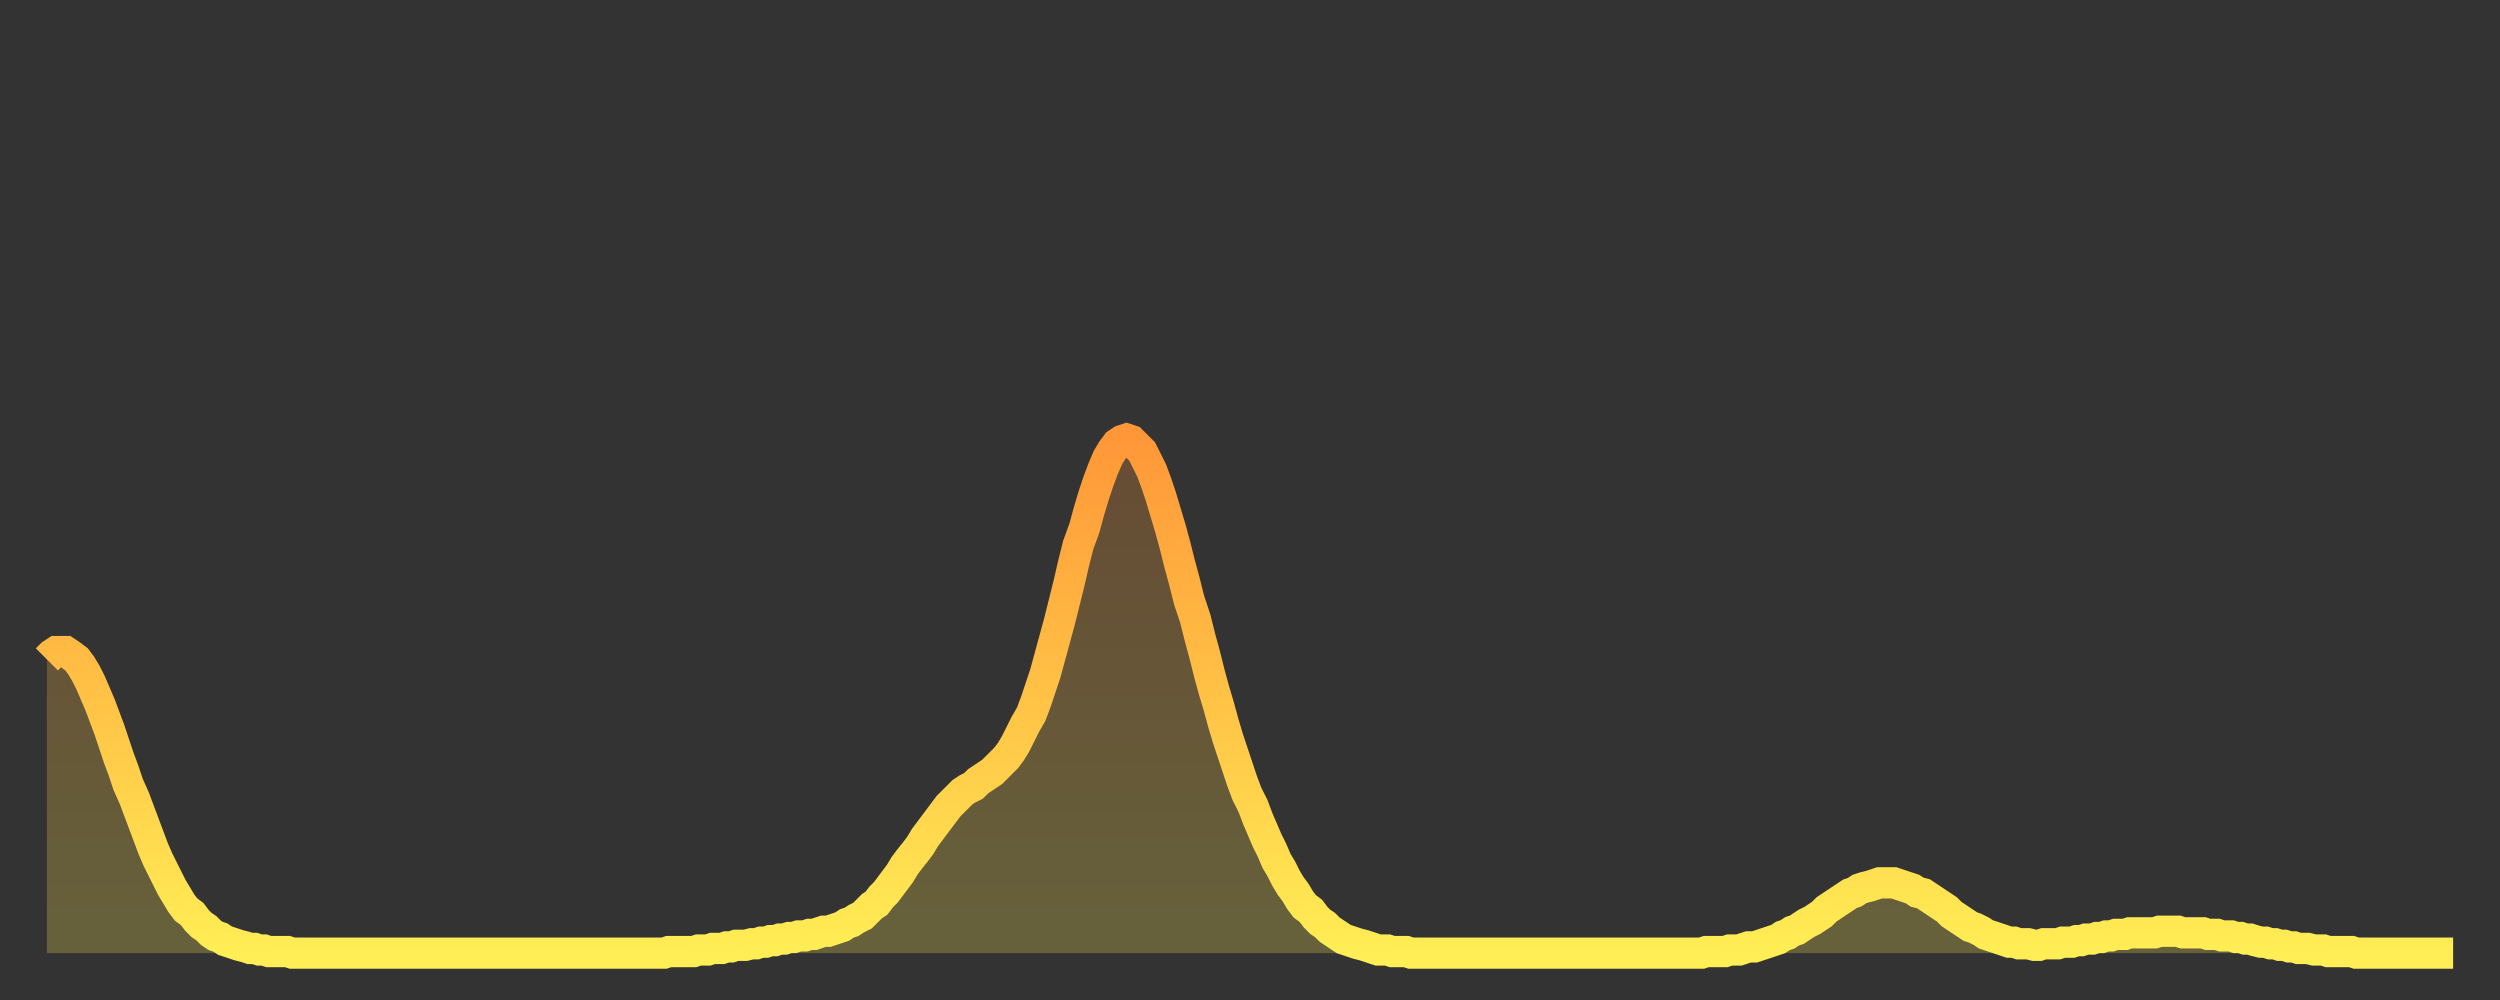
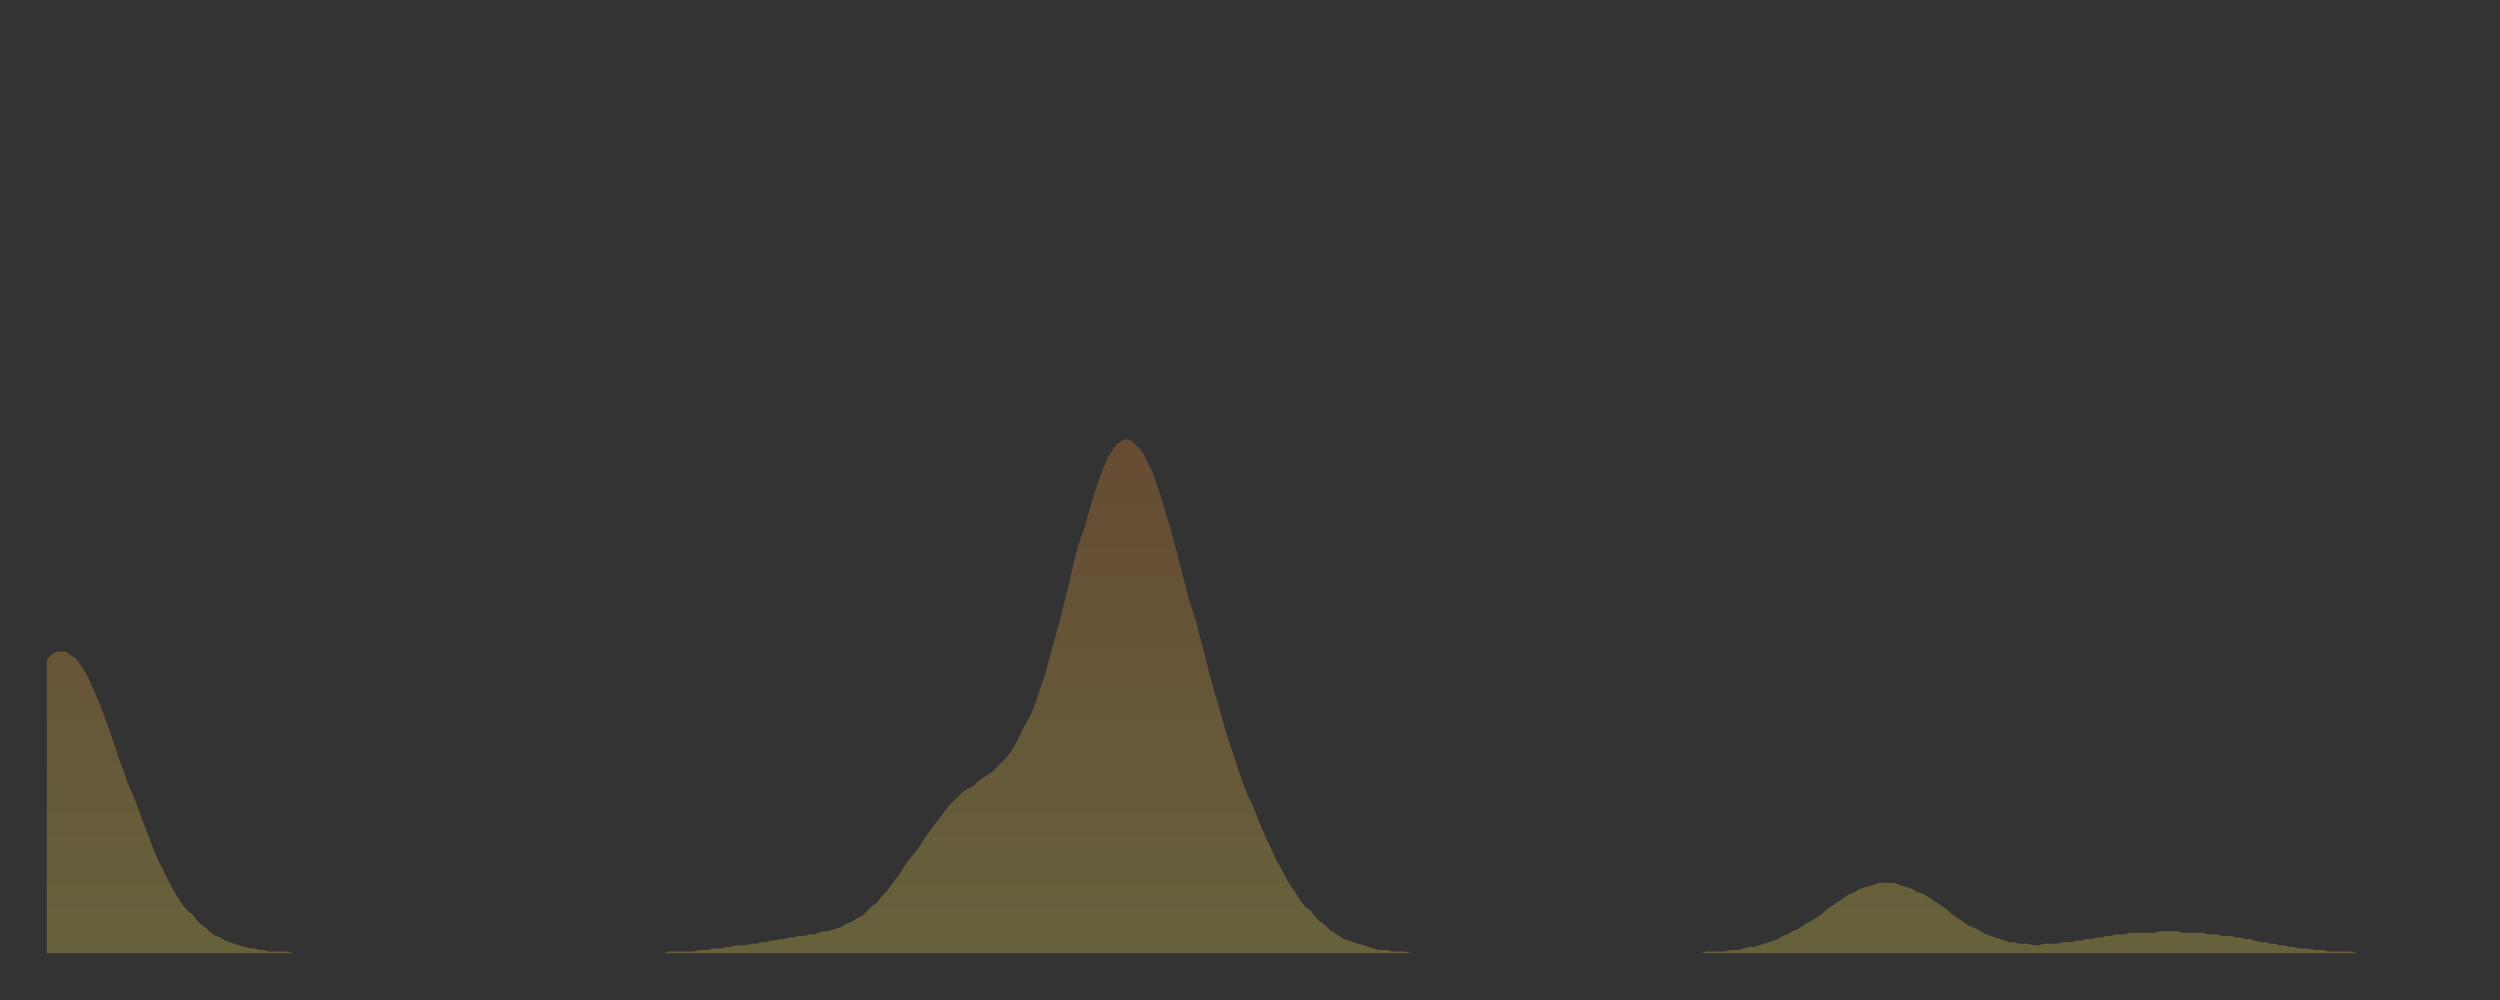
<svg xmlns="http://www.w3.org/2000/svg" baseProfile="full" height="64" version="1.1" width="160">
  <rect width="100%" height="100%" fill="#333333" stroke="none" />
  <defs>
    <linearGradient id="id2939326" x1="0" x2="0" y1="0" y2="1">
      <stop offset="0%" stop-color="#ff9738" />
      <stop offset="50%" stop-color="#ffc246" />
      <stop offset="100%" stop-color="#ffee55" />
    </linearGradient>
  </defs>
  <g transform="translate(3,3)">
    <g>
-       <path d="M 0.0 39.2 0.3 38.9 0.6 38.7 0.9 38.7 1.2 38.7 1.5 38.9 1.9 39.2 2.2 39.6 2.5 40.1 2.8 40.7 3.1 41.4 3.4 42.1 3.7 42.9 4.0 43.7 4.3 44.6 4.6 45.5 4.9 46.3 5.2 47.2 5.6 48.1 5.9 48.9 6.2 49.7 6.5 50.5 6.8 51.3 7.1 52.0 7.4 52.6 7.7 53.2 8.0 53.8 8.3 54.3 8.6 54.8 8.9 55.2 9.3 55.5 9.6 55.9 9.9 56.2 10.2 56.4 10.5 56.7 10.8 56.9 11.1 57.0 11.4 57.2 11.7 57.3 12.0 57.4 12.3 57.5 12.7 57.6 13.0 57.7 13.3 57.7 13.6 57.8 13.9 57.8 14.2 57.9 14.5 57.9 14.8 57.9 15.1 57.9 15.4 57.9 15.7 58.0 16.0 58.0 16.4 58.0 16.7 58.0 17.0 58.0 17.3 58.0 17.6 58.0 17.9 58.0 18.2 58.0 18.5 58.0 18.8 58.0 19.1 58.0 19.4 58.0 19.8 58.0 20.1 58.0 20.4 58.0 20.7 58.0 21.0 58.0 21.3 58.0 21.6 58.0 21.9 58.0 22.2 58.0 22.5 58.0 22.8 58.0 23.1 58.0 23.5 58.0 23.8 58.0 24.1 58.0 24.4 58.0 24.7 58.0 25.0 58.0 25.3 58.0 25.6 58.0 25.9 58.0 26.2 58.0 26.5 58.0 26.8 58.0 27.2 58.0 27.5 58.0 27.8 58.0 28.1 58.0 28.4 58.0 28.7 58.0 29.0 58.0 29.3 58.0 29.6 58.0 29.9 58.0 30.2 58.0 30.6 58.0 30.9 58.0 31.2 58.0 31.5 58.0 31.8 58.0 32.1 58.0 32.4 58.0 32.7 58.0 33.0 58.0 33.3 58.0 33.6 58.0 33.9 58.0 34.3 58.0 34.6 58.0 34.9 58.0 35.2 58.0 35.5 58.0 35.8 58.0 36.1 58.0 36.4 58.0 36.7 58.0 37.0 58.0 37.3 58.0 37.7 58.0 38.0 58.0 38.3 58.0 38.6 58.0 38.9 58.0 39.2 58.0 39.5 58.0 39.8 57.9 40.1 57.9 40.4 57.9 40.7 57.9 41.0 57.9 41.4 57.9 41.7 57.8 42.0 57.8 42.3 57.8 42.6 57.7 42.9 57.7 43.2 57.7 43.5 57.6 43.8 57.6 44.1 57.5 44.4 57.5 44.7 57.5 45.1 57.4 45.4 57.4 45.7 57.3 46.0 57.3 46.3 57.2 46.6 57.2 46.9 57.1 47.2 57.1 47.5 57.0 47.8 57.0 48.1 56.9 48.5 56.9 48.8 56.8 49.1 56.8 49.4 56.7 49.7 56.6 50.0 56.6 50.3 56.5 50.6 56.4 50.9 56.3 51.2 56.1 51.5 56.0 51.8 55.8 52.2 55.6 52.5 55.3 52.8 55.0 53.1 54.8 53.4 54.4 53.7 54.1 54.0 53.7 54.3 53.3 54.6 52.9 54.9 52.4 55.2 52.0 55.6 51.5 55.9 51.1 56.2 50.6 56.5 50.2 56.8 49.8 57.1 49.4 57.4 49.0 57.7 48.6 58.0 48.3 58.3 48.0 58.6 47.7 58.9 47.5 59.3 47.3 59.6 47.0 59.9 46.8 60.2 46.6 60.5 46.4 60.8 46.1 61.1 45.8 61.4 45.5 61.7 45.1 62.0 44.6 62.3 44.0 62.6 43.4 63.0 42.7 63.3 41.9 63.6 41.0 63.9 40.1 64.2 39.0 64.5 37.9 64.8 36.8 65.1 35.6 65.4 34.4 65.7 33.1 66.0 31.9 66.4 30.8 66.7 29.7 67.0 28.7 67.3 27.8 67.6 27.0 67.9 26.3 68.2 25.8 68.5 25.4 68.8 25.2 69.1 25.1 69.4 25.2 69.7 25.5 70.1 25.9 70.4 26.5 70.7 27.1 71.0 27.9 71.3 28.8 71.6 29.8 71.9 30.8 72.2 31.9 72.5 33.1 72.8 34.2 73.1 35.4 73.5 36.6 73.8 37.8 74.1 38.9 74.4 40.1 74.7 41.2 75.0 42.2 75.3 43.3 75.6 44.3 75.9 45.2 76.2 46.1 76.5 47.0 76.8 47.8 77.2 48.6 77.5 49.4 77.8 50.1 78.1 50.8 78.4 51.4 78.7 52.1 79.0 52.6 79.3 53.2 79.6 53.7 79.9 54.1 80.2 54.6 80.5 55.0 80.9 55.3 81.2 55.7 81.5 56.0 81.8 56.2 82.1 56.5 82.4 56.7 82.7 56.9 83.0 57.1 83.3 57.2 83.6 57.3 83.9 57.4 84.3 57.5 84.6 57.6 84.9 57.7 85.2 57.8 85.5 57.8 85.8 57.8 86.1 57.9 86.4 57.9 86.7 57.9 87.0 57.9 87.3 58.0 87.6 58.0 88.0 58.0 88.3 58.0 88.6 58.0 88.9 58.0 89.2 58.0 89.5 58.0 89.8 58.0 90.1 58.0 90.4 58.0 90.7 58.0 91.0 58.0 91.4 58.0 91.7 58.0 92.0 58.0 92.3 58.0 92.6 58.0 92.9 58.0 93.2 58.0 93.5 58.0 93.8 58.0 94.1 58.0 94.4 58.0 94.7 58.0 95.1 58.0 95.4 58.0 95.7 58.0 96.0 58.0 96.3 58.0 96.6 58.0 96.9 58.0 97.2 58.0 97.5 58.0 97.8 58.0 98.1 58.0 98.4 58.0 98.8 58.0 99.1 58.0 99.4 58.0 99.7 58.0 100.0 58.0 100.3 58.0 100.6 58.0 100.9 58.0 101.2 58.0 101.5 58.0 101.8 58.0 102.2 58.0 102.5 58.0 102.8 58.0 103.1 58.0 103.4 58.0 103.7 58.0 104.0 58.0 104.3 58.0 104.6 58.0 104.9 58.0 105.2 58.0 105.5 58.0 105.9 58.0 106.2 57.9 106.5 57.9 106.8 57.9 107.1 57.9 107.4 57.9 107.7 57.8 108.0 57.8 108.3 57.8 108.6 57.7 108.9 57.6 109.3 57.6 109.6 57.5 109.9 57.4 110.2 57.3 110.5 57.2 110.8 57.1 111.1 56.9 111.4 56.8 111.7 56.6 112.0 56.5 112.3 56.3 112.6 56.1 113.0 55.9 113.3 55.7 113.6 55.5 113.9 55.2 114.2 55.0 114.5 54.8 114.8 54.6 115.1 54.4 115.4 54.2 115.7 54.1 116.0 53.9 116.3 53.8 116.7 53.7 117.0 53.6 117.3 53.5 117.6 53.5 117.9 53.5 118.2 53.5 118.5 53.6 118.8 53.7 119.1 53.8 119.4 53.9 119.7 54.1 120.1 54.2 120.4 54.4 120.7 54.6 121.0 54.8 121.3 55.0 121.6 55.2 121.9 55.5 122.2 55.7 122.5 55.9 122.8 56.1 123.1 56.3 123.4 56.4 123.8 56.6 124.1 56.8 124.4 56.9 124.7 57.0 125.0 57.1 125.3 57.2 125.6 57.3 125.9 57.3 126.2 57.4 126.5 57.4 126.8 57.4 127.2 57.5 127.5 57.5 127.8 57.4 128.1 57.4 128.4 57.4 128.7 57.4 129.0 57.3 129.3 57.3 129.6 57.3 129.9 57.2 130.2 57.2 130.5 57.1 130.9 57.1 131.2 57.0 131.5 57.0 131.8 56.9 132.1 56.9 132.4 56.8 132.7 56.8 133.0 56.8 133.3 56.7 133.6 56.7 133.9 56.7 134.2 56.7 134.6 56.7 134.9 56.7 135.2 56.6 135.5 56.6 135.8 56.6 136.1 56.6 136.4 56.6 136.7 56.7 137.0 56.7 137.3 56.7 137.6 56.7 138.0 56.7 138.3 56.8 138.6 56.8 138.9 56.8 139.2 56.9 139.5 56.9 139.8 56.9 140.1 57.0 140.4 57.0 140.7 57.1 141.0 57.1 141.3 57.2 141.7 57.3 142.0 57.3 142.3 57.4 142.6 57.4 142.9 57.5 143.2 57.5 143.5 57.6 143.8 57.6 144.1 57.7 144.4 57.7 144.7 57.7 145.1 57.8 145.4 57.8 145.7 57.8 146.0 57.9 146.3 57.9 146.6 57.9 146.9 57.9 147.2 57.9 147.5 57.9 147.8 58.0 148.1 58.0 148.4 58.0 148.8 58.0 149.1 58.0 149.4 58.0 149.7 58.0 150.0 58.0 150.3 58.0 150.6 58.0 150.9 58.0 151.2 58.0 151.5 58.0 151.8 58.0 152.1 58.0 152.5 58.0 152.8 58.0 153.1 58.0 153.4 58.0 153.7 58.0 154.0 58.0" fill="none" id="graph-curve" opacity="1" stroke="url(#id2939326)" stroke-width="2" />
      <path d="M 0 58 L 0.0 39.2 0.3 38.9 0.6 38.7 0.9 38.7 1.2 38.7 1.5 38.9 1.9 39.2 2.2 39.6 2.5 40.1 2.8 40.7 3.1 41.4 3.4 42.1 3.7 42.9 4.0 43.7 4.3 44.6 4.6 45.5 4.9 46.3 5.2 47.2 5.6 48.1 5.9 48.9 6.2 49.7 6.5 50.5 6.8 51.3 7.1 52.0 7.4 52.6 7.7 53.2 8.0 53.8 8.3 54.3 8.6 54.8 8.9 55.2 9.3 55.5 9.6 55.9 9.9 56.2 10.2 56.4 10.5 56.7 10.8 56.9 11.1 57.0 11.4 57.2 11.7 57.3 12.0 57.4 12.3 57.5 12.7 57.6 13.0 57.7 13.3 57.7 13.6 57.8 13.9 57.8 14.2 57.9 14.5 57.9 14.8 57.9 15.1 57.9 15.4 57.9 15.7 58.0 16.0 58.0 16.4 58.0 16.7 58.0 17.0 58.0 17.3 58.0 17.6 58.0 17.9 58.0 18.2 58.0 18.5 58.0 18.8 58.0 19.1 58.0 19.4 58.0 19.8 58.0 20.1 58.0 20.4 58.0 20.7 58.0 21.0 58.0 21.3 58.0 21.6 58.0 21.9 58.0 22.2 58.0 22.5 58.0 22.8 58.0 23.1 58.0 23.5 58.0 23.8 58.0 24.1 58.0 24.4 58.0 24.7 58.0 25.0 58.0 25.3 58.0 25.6 58.0 25.9 58.0 26.2 58.0 26.5 58.0 26.8 58.0 27.2 58.0 27.5 58.0 27.8 58.0 28.1 58.0 28.4 58.0 28.7 58.0 29.0 58.0 29.3 58.0 29.6 58.0 29.9 58.0 30.2 58.0 30.6 58.0 30.9 58.0 31.2 58.0 31.5 58.0 31.8 58.0 32.1 58.0 32.4 58.0 32.7 58.0 33.0 58.0 33.3 58.0 33.6 58.0 33.9 58.0 34.3 58.0 34.6 58.0 34.9 58.0 35.2 58.0 35.5 58.0 35.8 58.0 36.1 58.0 36.4 58.0 36.7 58.0 37.0 58.0 37.3 58.0 37.7 58.0 38.0 58.0 38.3 58.0 38.6 58.0 38.9 58.0 39.2 58.0 39.5 58.0 39.8 57.9 40.1 57.9 40.4 57.9 40.7 57.9 41.0 57.9 41.4 57.9 41.7 57.8 42.0 57.8 42.3 57.8 42.6 57.7 42.9 57.7 43.2 57.7 43.5 57.6 43.8 57.6 44.1 57.5 44.4 57.5 44.7 57.5 45.1 57.4 45.4 57.4 45.7 57.3 46.0 57.3 46.3 57.2 46.6 57.2 46.9 57.1 47.2 57.1 47.5 57.0 47.8 57.0 48.1 56.9 48.5 56.9 48.8 56.8 49.1 56.8 49.4 56.7 49.7 56.6 50.0 56.6 50.3 56.5 50.6 56.4 50.9 56.3 51.2 56.1 51.5 56.0 51.8 55.8 52.2 55.6 52.5 55.3 52.8 55.0 53.1 54.8 53.4 54.4 53.7 54.1 54.0 53.7 54.3 53.3 54.6 52.9 54.9 52.4 55.2 52.0 55.6 51.5 55.9 51.1 56.2 50.6 56.5 50.2 56.8 49.8 57.1 49.4 57.4 49.0 57.7 48.6 58.0 48.3 58.3 48.0 58.6 47.7 58.9 47.5 59.3 47.3 59.6 47.0 59.9 46.8 60.2 46.6 60.5 46.4 60.8 46.1 61.1 45.8 61.4 45.5 61.7 45.1 62.0 44.6 62.3 44.0 62.6 43.4 63.0 42.7 63.3 41.9 63.6 41.0 63.9 40.1 64.2 39.0 64.5 37.9 64.8 36.8 65.1 35.6 65.4 34.4 65.7 33.1 66.0 31.9 66.4 30.8 66.7 29.7 67.0 28.7 67.3 27.8 67.6 27.0 67.9 26.3 68.2 25.8 68.5 25.4 68.8 25.2 69.1 25.1 69.4 25.2 69.7 25.5 70.1 25.9 70.4 26.5 70.7 27.1 71.0 27.9 71.3 28.8 71.6 29.8 71.9 30.8 72.2 31.9 72.5 33.1 72.8 34.2 73.1 35.4 73.5 36.6 73.8 37.8 74.1 38.9 74.4 40.1 74.7 41.2 75.0 42.2 75.3 43.3 75.6 44.3 75.9 45.2 76.2 46.1 76.5 47.0 76.8 47.8 77.2 48.6 77.5 49.4 77.8 50.1 78.1 50.8 78.4 51.4 78.7 52.1 79.0 52.6 79.3 53.2 79.6 53.7 79.9 54.1 80.2 54.6 80.5 55.0 80.9 55.3 81.2 55.7 81.5 56.0 81.8 56.2 82.1 56.5 82.4 56.7 82.7 56.9 83.0 57.1 83.3 57.2 83.6 57.3 83.9 57.4 84.3 57.5 84.6 57.6 84.9 57.7 85.2 57.8 85.5 57.8 85.8 57.8 86.1 57.9 86.4 57.9 86.7 57.9 87.0 57.9 87.3 58.0 87.6 58.0 88.0 58.0 88.3 58.0 88.6 58.0 88.9 58.0 89.2 58.0 89.5 58.0 89.8 58.0 90.1 58.0 90.4 58.0 90.7 58.0 91.0 58.0 91.4 58.0 91.7 58.0 92.0 58.0 92.3 58.0 92.6 58.0 92.9 58.0 93.2 58.0 93.5 58.0 93.8 58.0 94.1 58.0 94.4 58.0 94.7 58.0 95.1 58.0 95.4 58.0 95.7 58.0 96.0 58.0 96.3 58.0 96.6 58.0 96.9 58.0 97.2 58.0 97.5 58.0 97.8 58.0 98.1 58.0 98.4 58.0 98.8 58.0 99.1 58.0 99.4 58.0 99.7 58.0 100.0 58.0 100.3 58.0 100.6 58.0 100.9 58.0 101.2 58.0 101.5 58.0 101.8 58.0 102.2 58.0 102.5 58.0 102.8 58.0 103.1 58.0 103.4 58.0 103.7 58.0 104.0 58.0 104.3 58.0 104.6 58.0 104.9 58.0 105.2 58.0 105.5 58.0 105.9 58.0 106.2 57.9 106.5 57.9 106.8 57.9 107.1 57.9 107.4 57.9 107.7 57.8 108.0 57.8 108.3 57.8 108.6 57.7 108.9 57.6 109.3 57.6 109.6 57.5 109.9 57.4 110.2 57.3 110.5 57.2 110.8 57.1 111.1 56.9 111.4 56.8 111.7 56.6 112.0 56.5 112.3 56.3 112.6 56.1 113.0 55.9 113.3 55.7 113.6 55.5 113.9 55.2 114.2 55.0 114.5 54.8 114.8 54.6 115.1 54.4 115.4 54.2 115.7 54.1 116.0 53.9 116.3 53.8 116.7 53.7 117.0 53.6 117.3 53.5 117.6 53.5 117.9 53.5 118.2 53.5 118.5 53.6 118.8 53.7 119.1 53.8 119.4 53.9 119.7 54.1 120.1 54.2 120.4 54.4 120.7 54.6 121.0 54.8 121.3 55.0 121.6 55.2 121.9 55.5 122.2 55.7 122.5 55.9 122.8 56.1 123.1 56.3 123.4 56.4 123.8 56.6 124.1 56.8 124.4 56.9 124.7 57.0 125.0 57.1 125.3 57.2 125.6 57.3 125.9 57.3 126.2 57.4 126.5 57.4 126.8 57.4 127.2 57.5 127.5 57.5 127.8 57.4 128.1 57.4 128.4 57.4 128.7 57.4 129.0 57.3 129.3 57.3 129.6 57.3 129.9 57.2 130.2 57.2 130.5 57.1 130.9 57.1 131.2 57.0 131.5 57.0 131.8 56.9 132.1 56.9 132.4 56.8 132.7 56.8 133.0 56.8 133.3 56.7 133.6 56.7 133.9 56.7 134.2 56.7 134.6 56.7 134.9 56.7 135.2 56.6 135.5 56.6 135.8 56.6 136.1 56.6 136.4 56.6 136.7 56.7 137.0 56.7 137.3 56.7 137.6 56.7 138.0 56.7 138.3 56.8 138.6 56.8 138.9 56.8 139.2 56.9 139.5 56.9 139.8 56.9 140.1 57.0 140.4 57.0 140.7 57.1 141.0 57.1 141.3 57.2 141.7 57.3 142.0 57.3 142.3 57.4 142.6 57.4 142.9 57.5 143.2 57.5 143.5 57.6 143.8 57.6 144.1 57.7 144.4 57.7 144.7 57.7 145.1 57.8 145.4 57.8 145.7 57.8 146.0 57.9 146.3 57.9 146.6 57.9 146.9 57.9 147.2 57.9 147.5 57.9 147.8 58.0 148.1 58.0 148.4 58.0 148.8 58.0 149.1 58.0 149.4 58.0 149.7 58.0 150.0 58.0 150.3 58.0 150.6 58.0 150.9 58.0 151.2 58.0 151.5 58.0 151.8 58.0 152.1 58.0 152.5 58.0 152.8 58.0 153.1 58.0 153.4 58.0 153.7 58.0 154.0 58.0 154 58" fill="url(#id2939326)" fill-opacity=".25" id="graph-shadow" />
    </g>
  </g>
</svg>